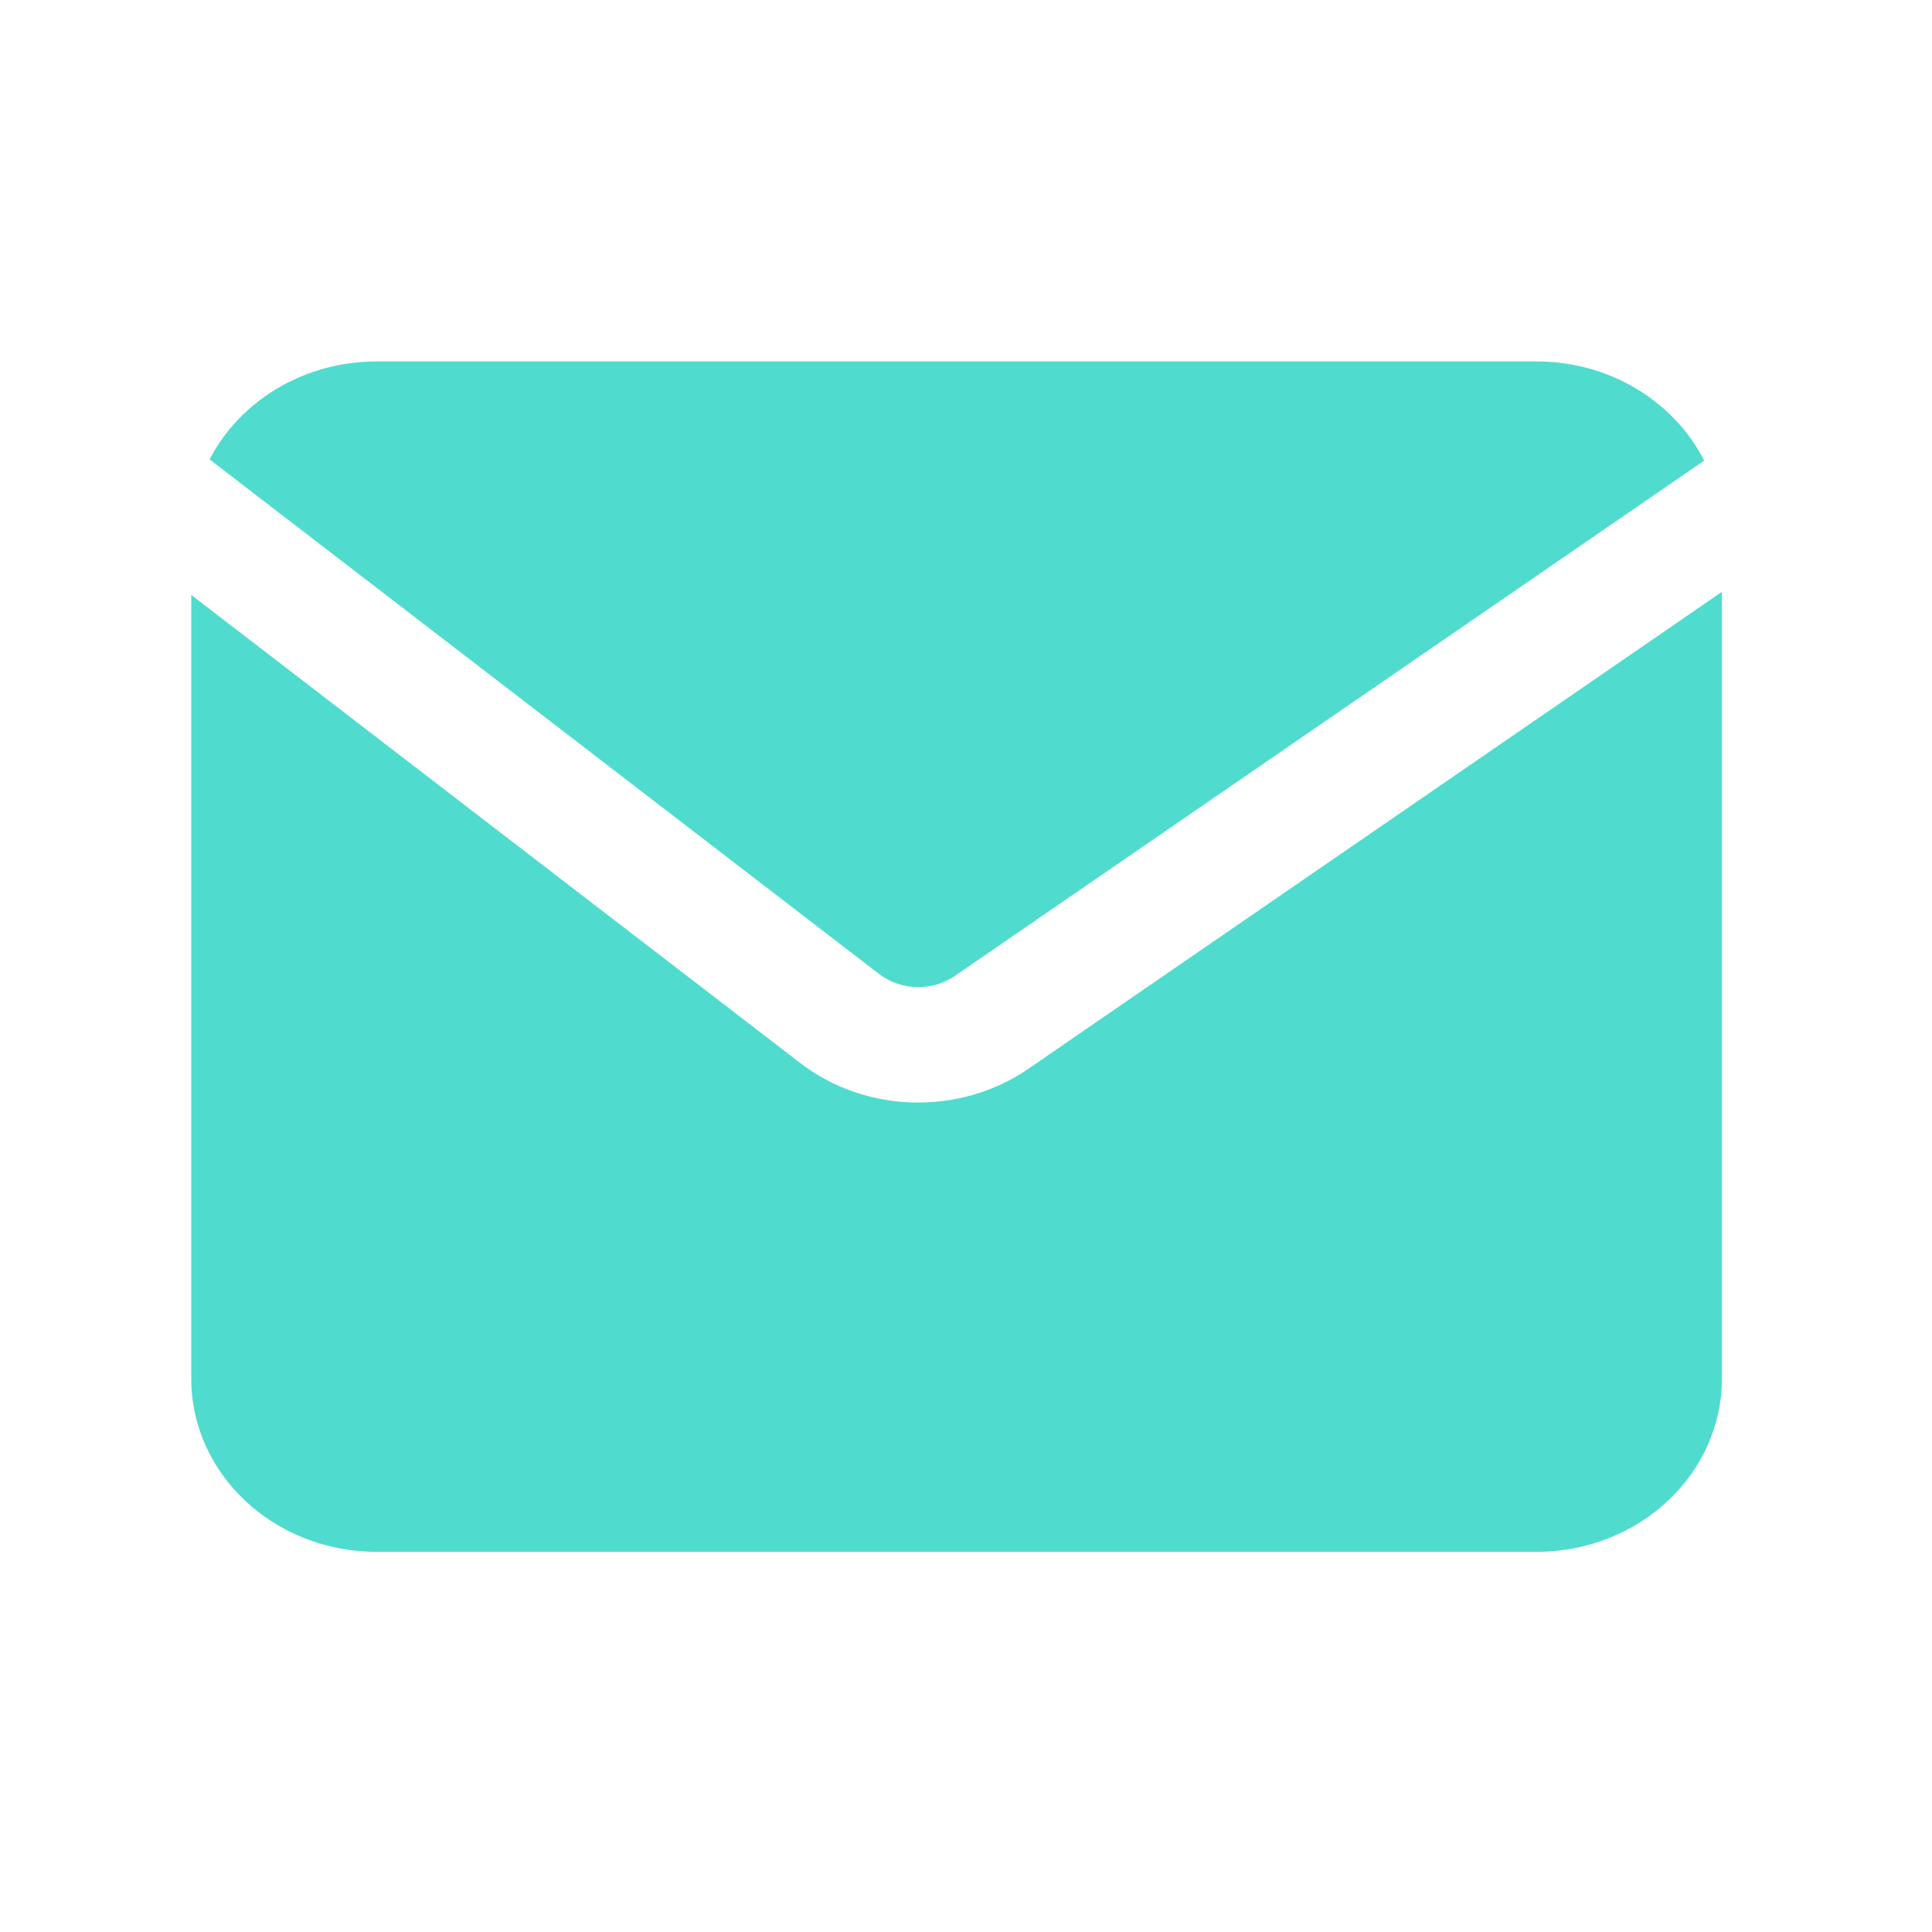
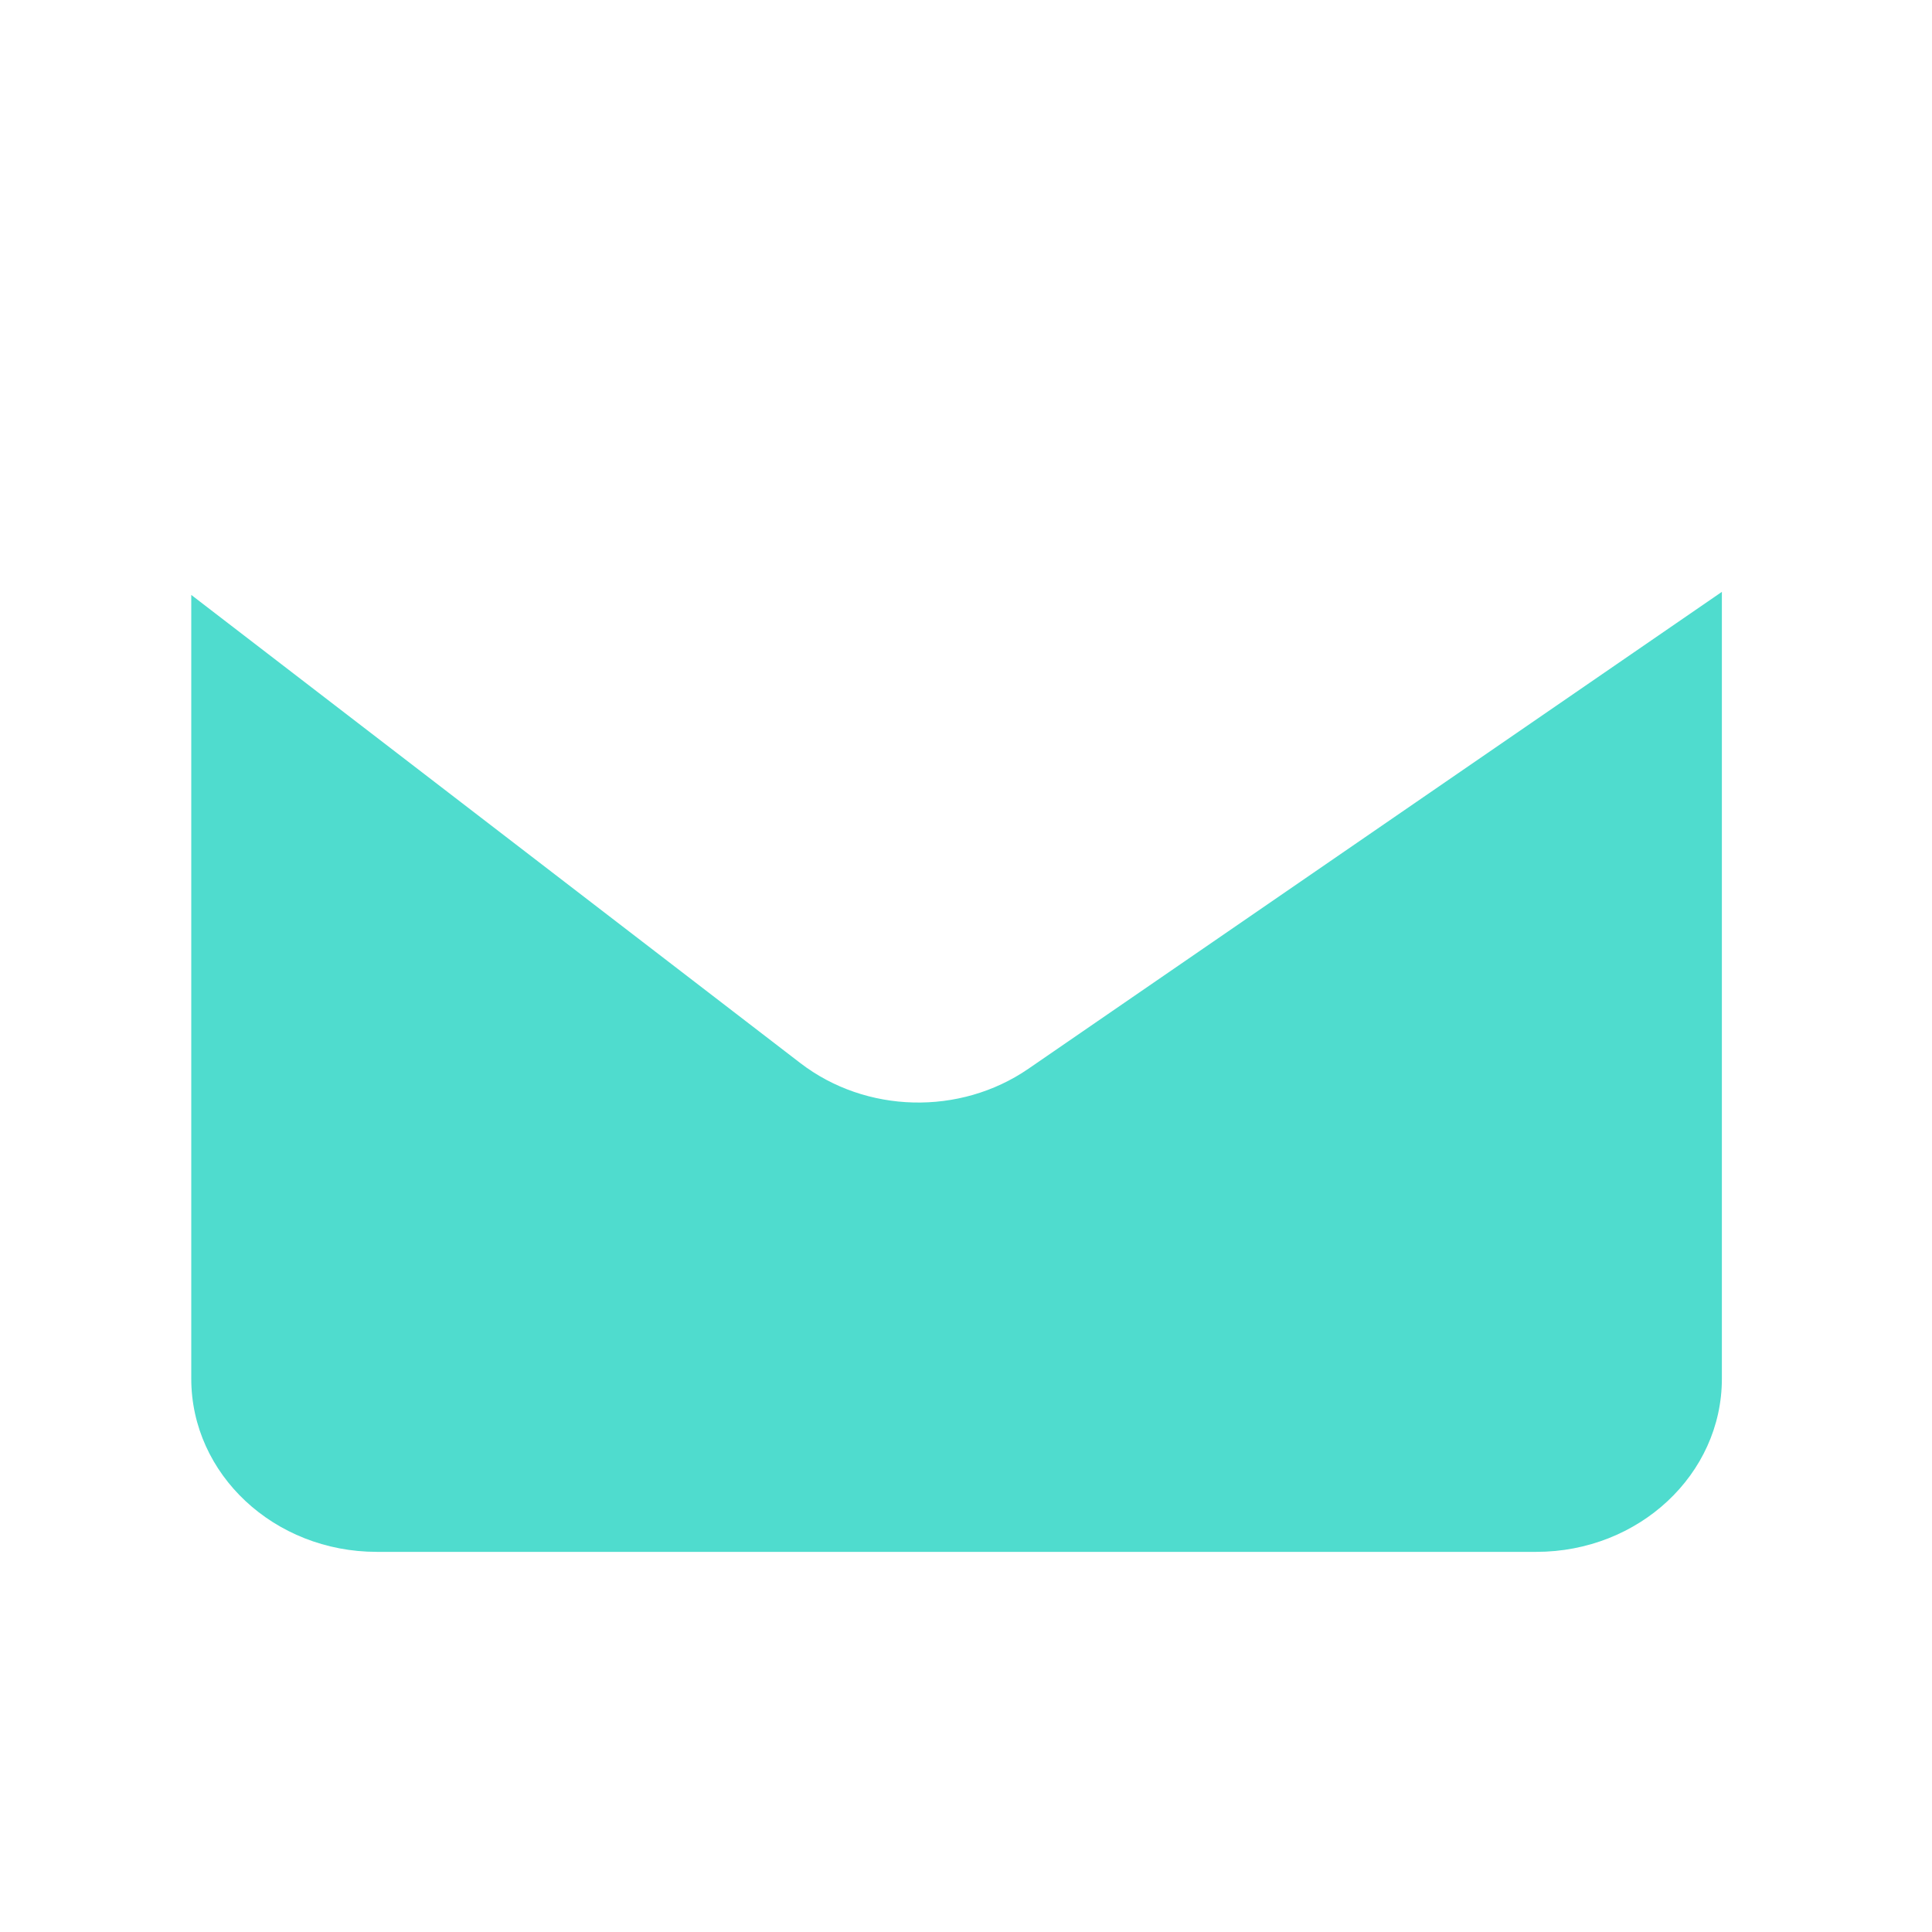
<svg xmlns="http://www.w3.org/2000/svg" width="29" height="29" viewBox="0 0 29 29" fill="none">
-   <path d="M3.146 6.896L13.194 14.619C13.522 14.872 13.992 14.883 14.334 14.648L25.58 6.914C25.134 6.034 24.174 5.425 23.061 5.425H5.656C4.551 5.425 3.596 6.026 3.146 6.896Z" fill="#4FDCCE" />
  <path d="M25.846 8.884L15.436 16.043C14.409 16.749 12.998 16.714 12.013 15.957L2.871 8.93V20.695C2.871 22.131 4.118 23.294 5.656 23.294H23.061C24.599 23.294 25.846 22.131 25.846 20.695V8.884Z" fill="#4FDCCE" />
</svg>